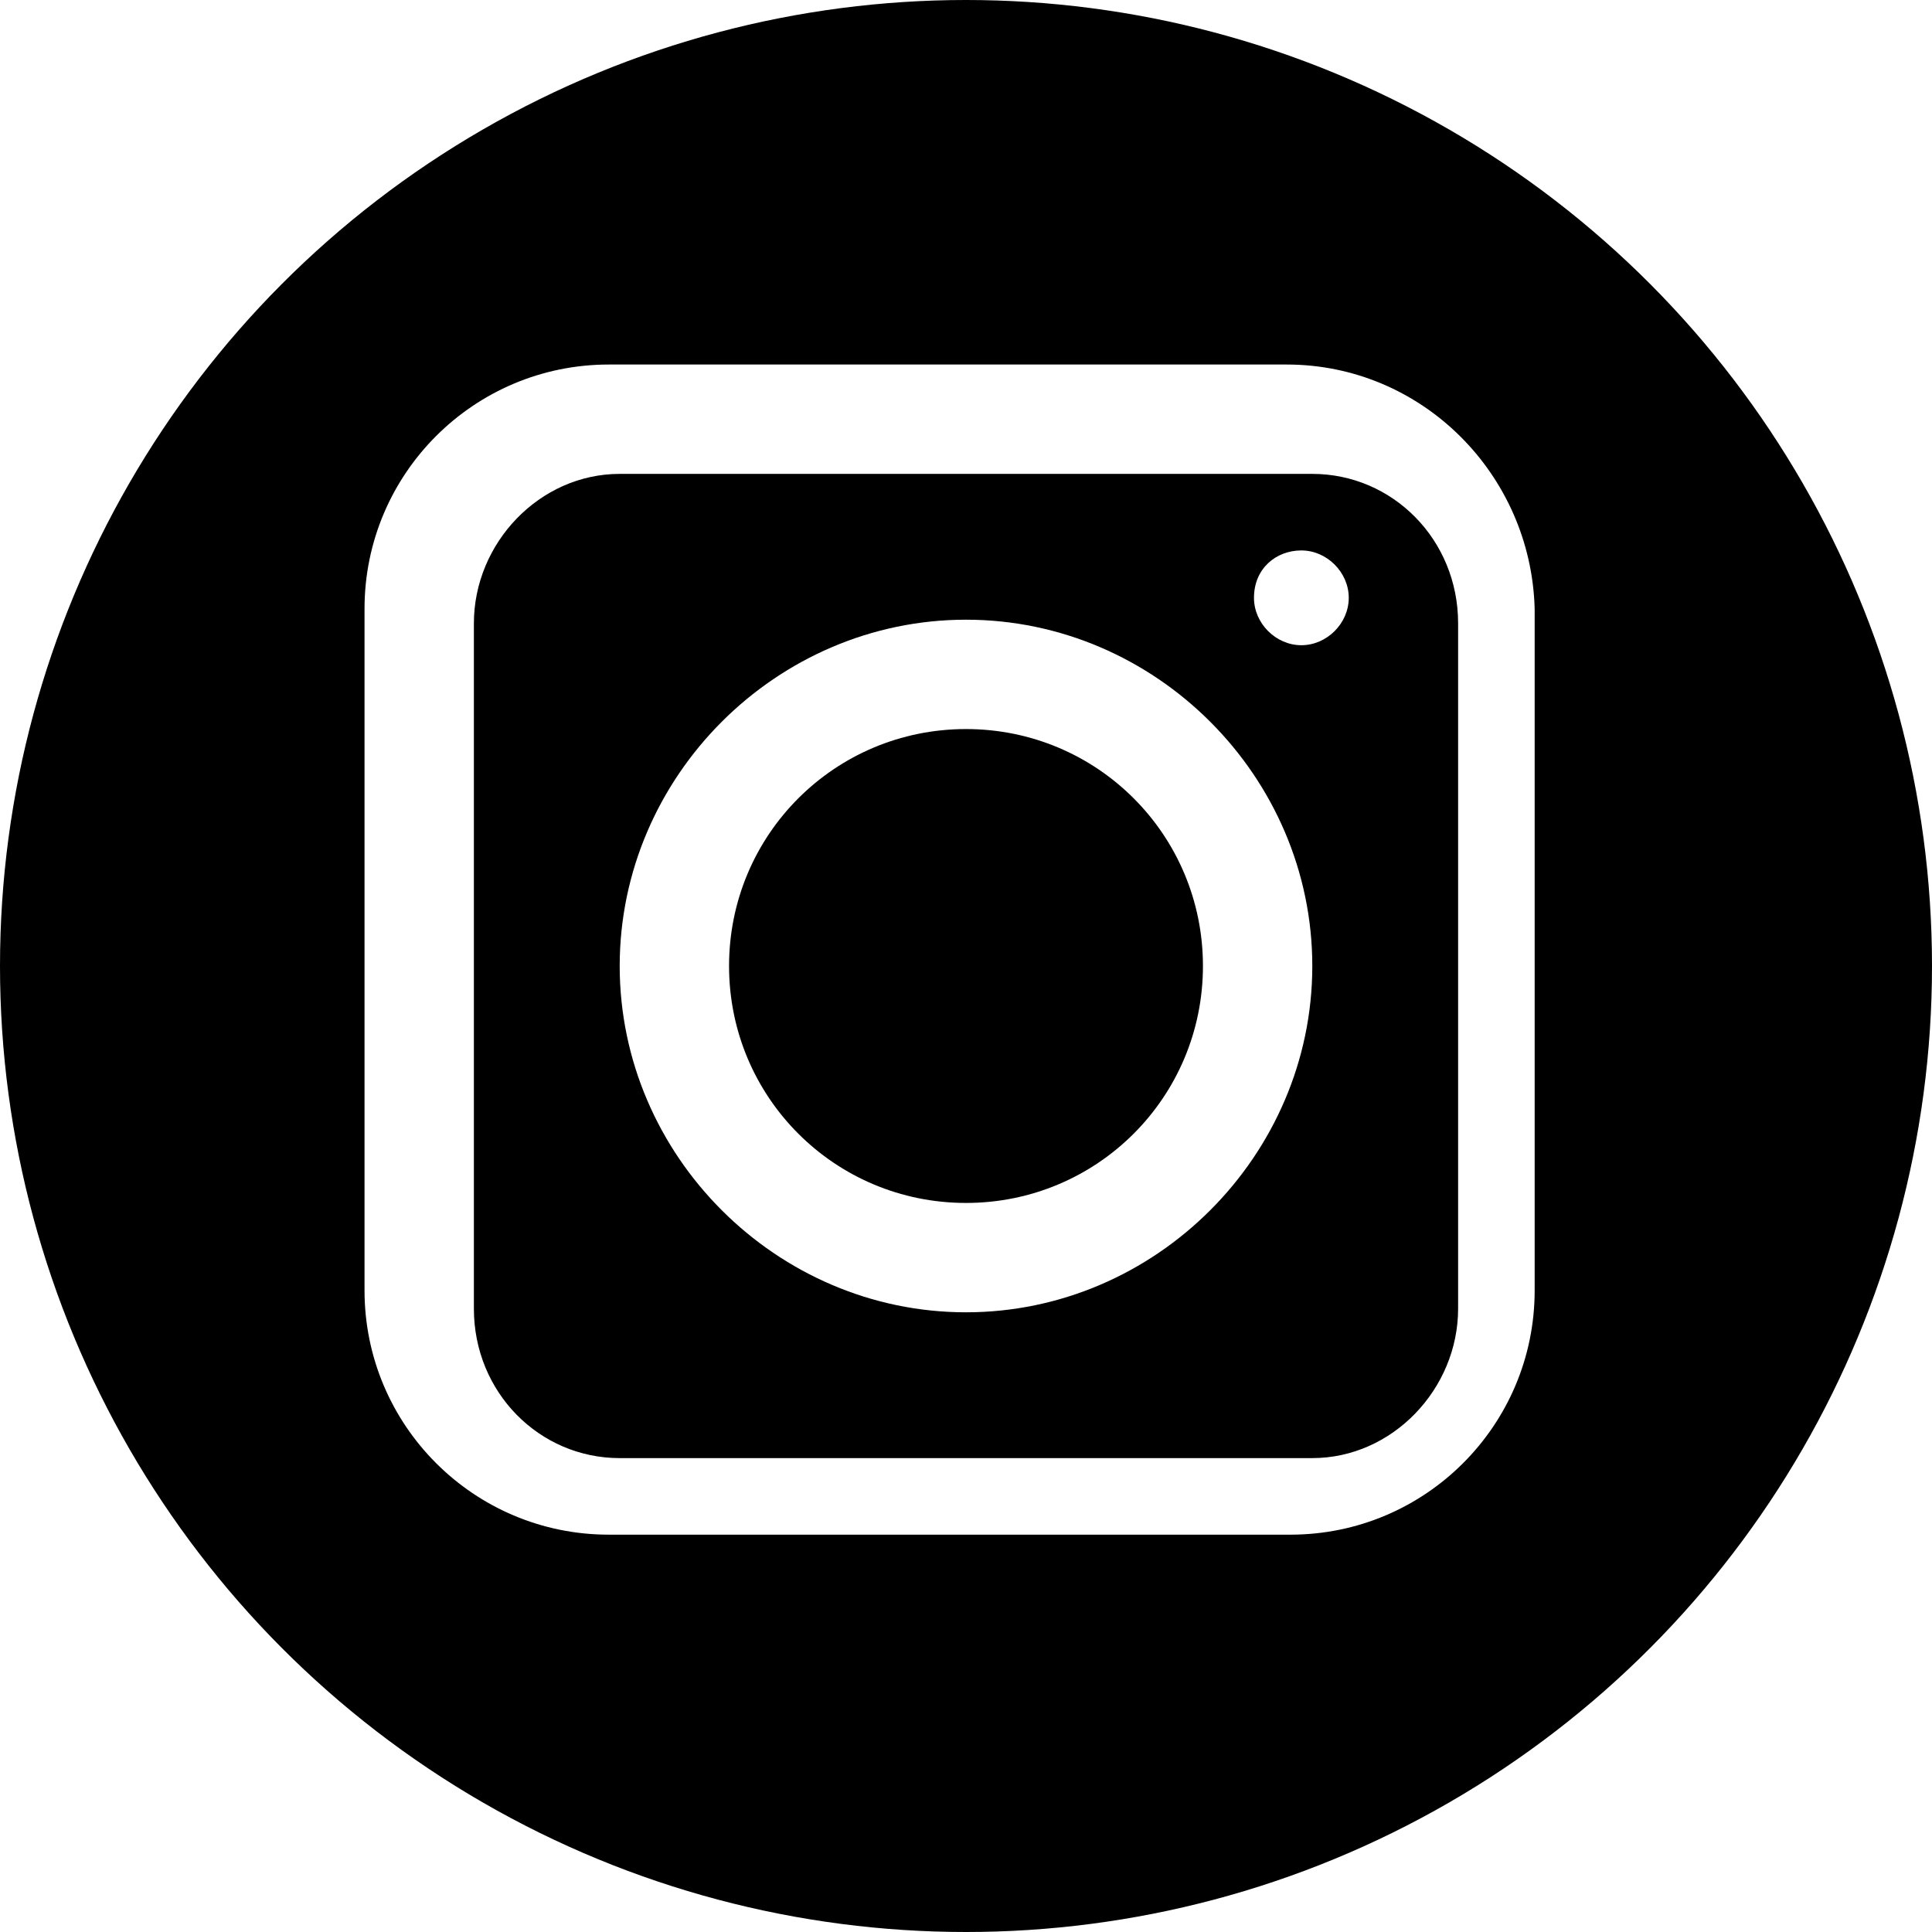
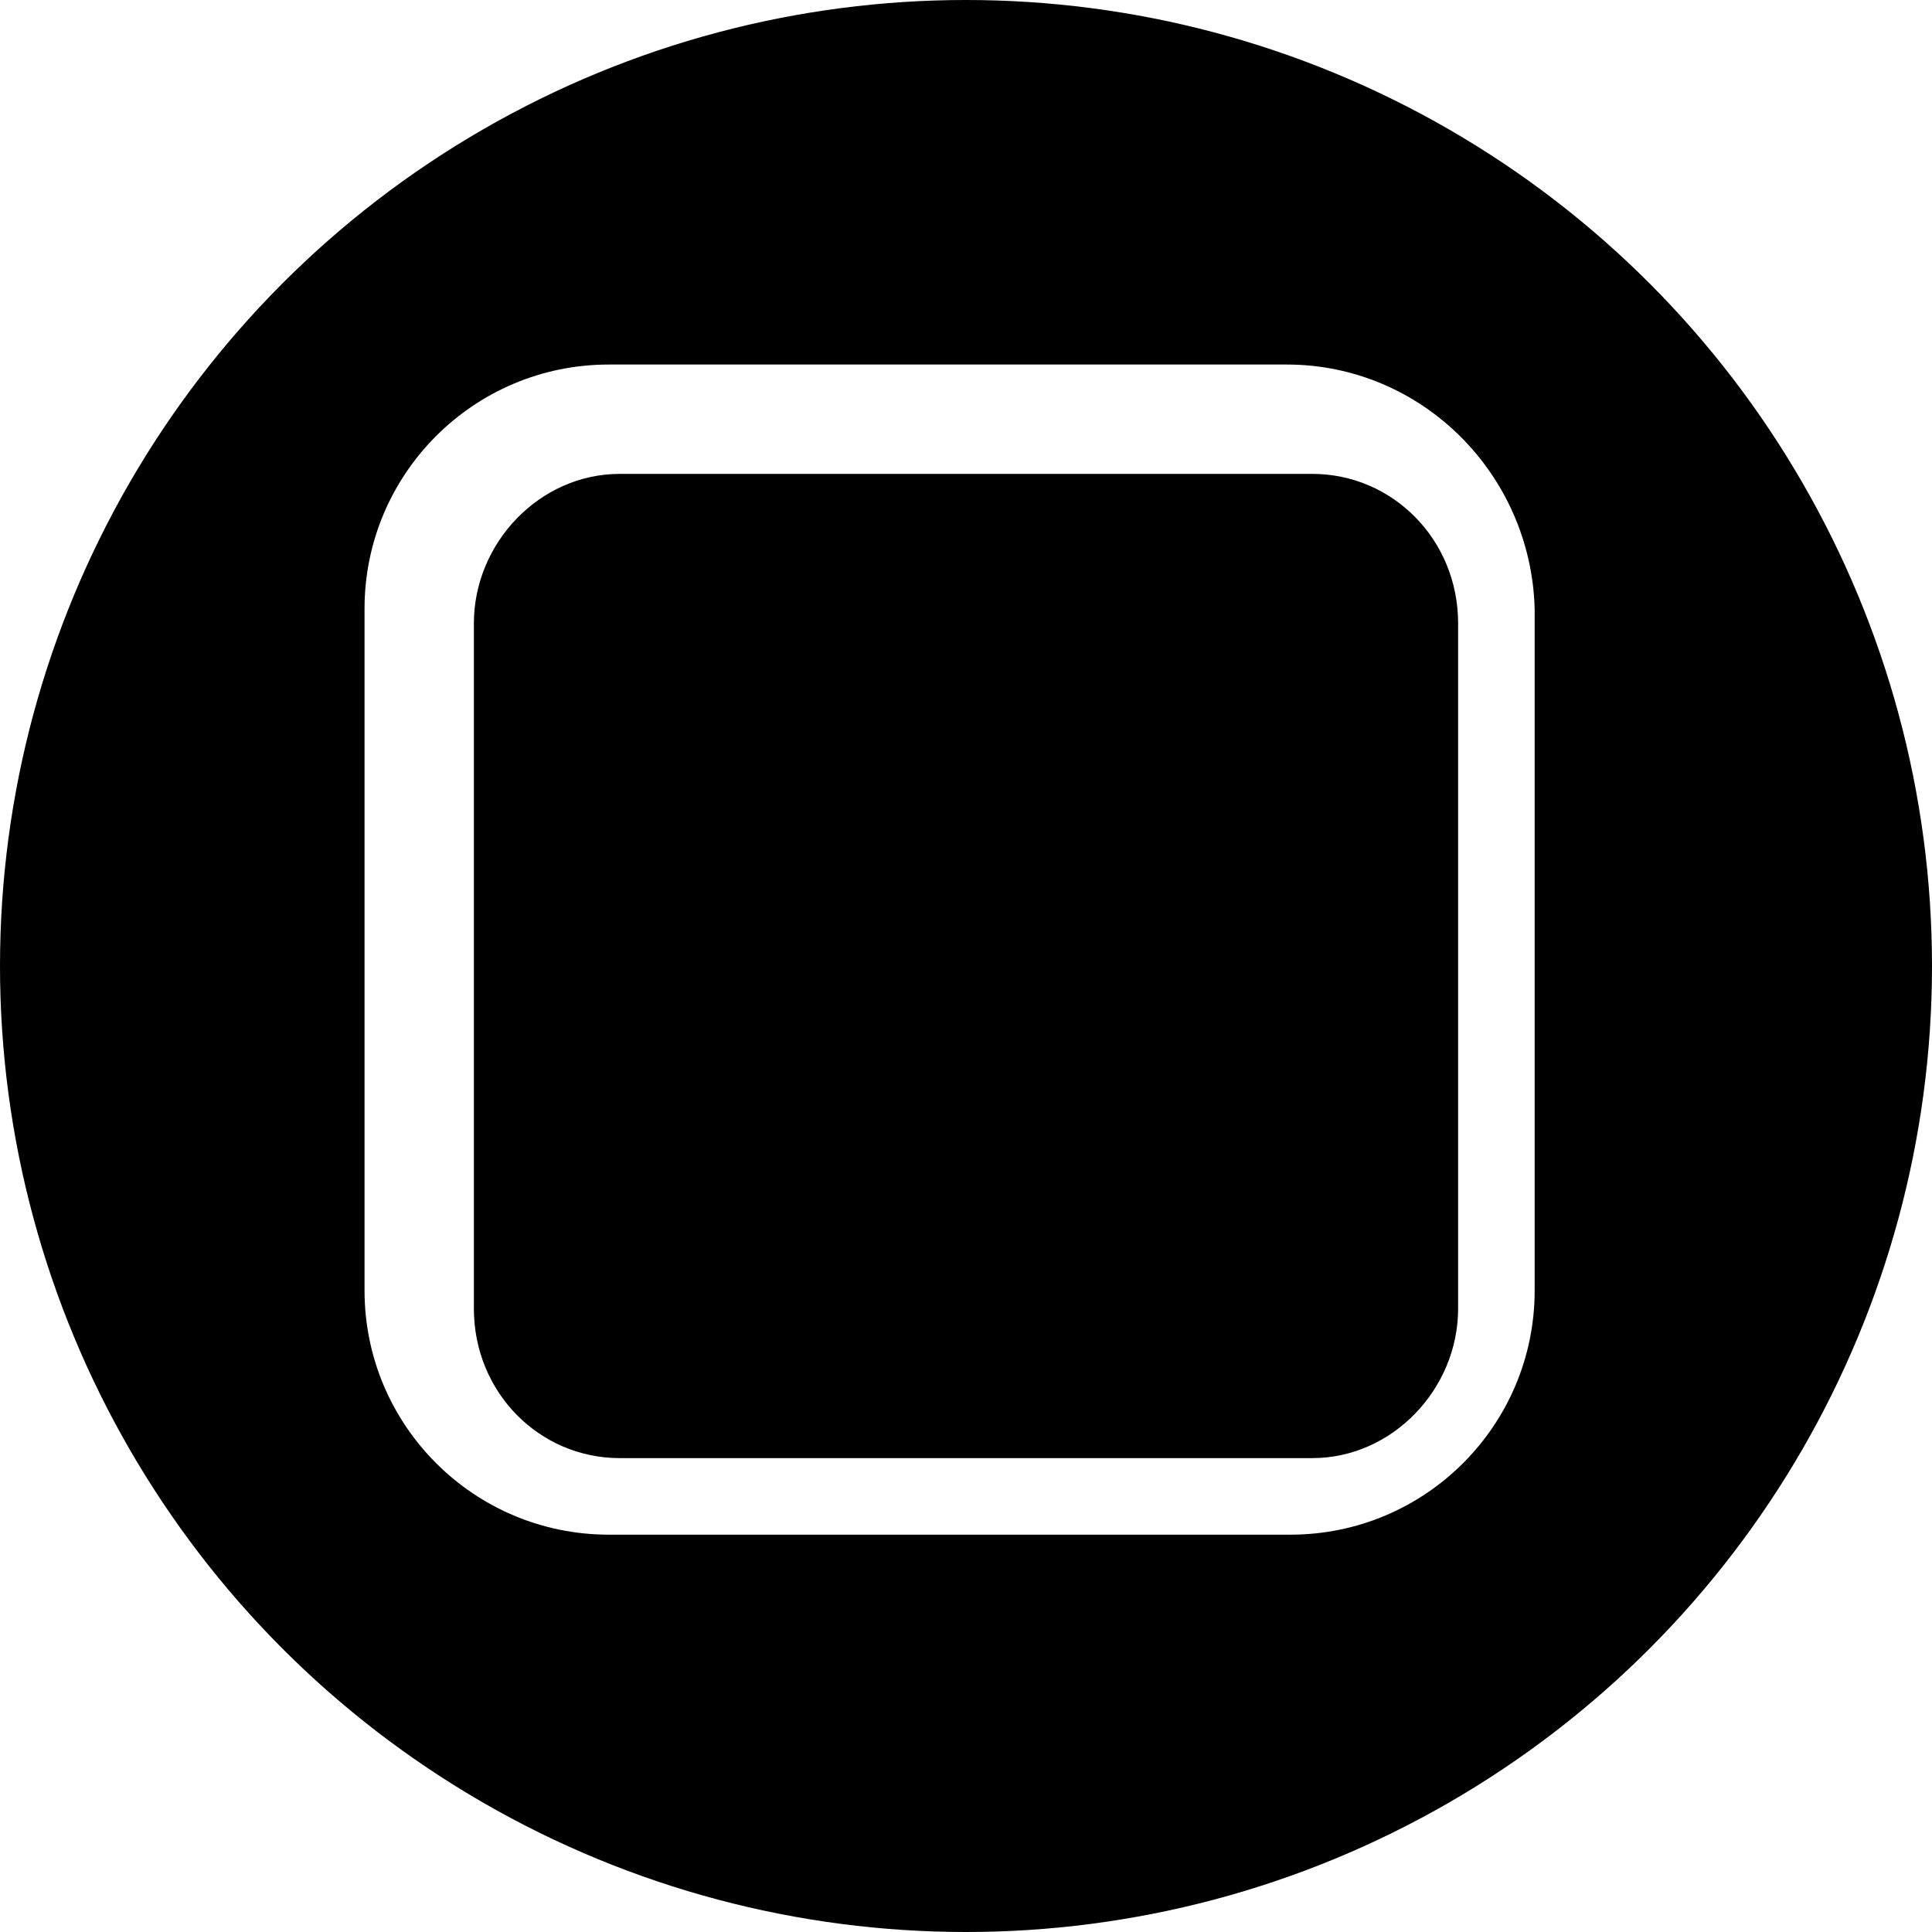
<svg xmlns="http://www.w3.org/2000/svg" xmlns:xlink="http://www.w3.org/1999/xlink" version="1.1" id="Layer_1" x="0px" y="0px" viewBox="0 0 53 53" style="enable-background:new 0 0 53 53;" xml:space="preserve">
  <style type="text/css">
	.st0{clip-path:url(#SVGID_2_);}
	.st1{clip-path:url(#SVGID_4_);fill:#FFFFFF;}
	.st2{clip-path:url(#SVGID_6_);fill:#FFFFFF;}
	.st3{clip-path:url(#SVGID_8_);fill:#FFFFFF;}
</style>
  <g>
    <defs>
      <circle id="SVGID_1_" cx="26.5" cy="26.5" r="26.5" />
    </defs>
    <clipPath id="SVGID_2_">
      <use xlink:href="#SVGID_1_" style="overflow:visible;" />
    </clipPath>
    <rect x="-1" y="-1" class="st0" width="55" height="55" />
  </g>
  <g>
    <defs>
      <path id="SVGID_3_" d="M35.3,10H16.7C13,10,10,13,10,16.7v18.7c0,3.7,3,6.7,6.7,6.7h18.7c3.7,0,6.7-3,6.7-6.7V16.7    C42,13,39,10,35.3,10z M40,35.9c0,2.2-1.8,4.1-4,4.1H17c-2.2,0-4-1.8-4-4.1V17.1c0-2.2,1.8-4.1,4-4.1H36c2.2,0,4,1.8,4,4.1V35.9z" />
    </defs>
    <clipPath id="SVGID_4_">
      <use xlink:href="#SVGID_3_" style="overflow:visible;" />
    </clipPath>
    <rect x="9" y="9" class="st1" width="34" height="34" />
  </g>
  <g>
    <defs>
-       <path id="SVGID_5_" d="M26.5,17c-5.2,0-9.5,4.3-9.5,9.5s4.3,9.5,9.5,9.5s9.5-4.3,9.5-9.5S31.7,17,26.5,17 M26.5,33    c-3.6,0-6.5-2.9-6.5-6.5s2.9-6.5,6.5-6.5s6.5,2.9,6.5,6.5S30.1,33,26.5,33" />
-     </defs>
+       </defs>
    <clipPath id="SVGID_6_">
      <use xlink:href="#SVGID_5_" style="overflow:visible;" />
    </clipPath>
-     <rect x="16" y="16" class="st2" width="21" height="21" />
  </g>
  <g>
    <defs>
-       <path id="SVGID_7_" d="M35.7,15.1c0.7,0,1.3,0.6,1.3,1.3c0,0.7-0.6,1.3-1.3,1.3c-0.7,0-1.3-0.6-1.3-1.3    C34.4,15.6,35,15.1,35.7,15.1" />
-     </defs>
+       </defs>
    <clipPath id="SVGID_8_">
      <use xlink:href="#SVGID_7_" style="overflow:visible;" />
    </clipPath>
    <rect x="33.4" y="14.1" class="st3" width="4.5" height="4.5" />
  </g>
</svg>